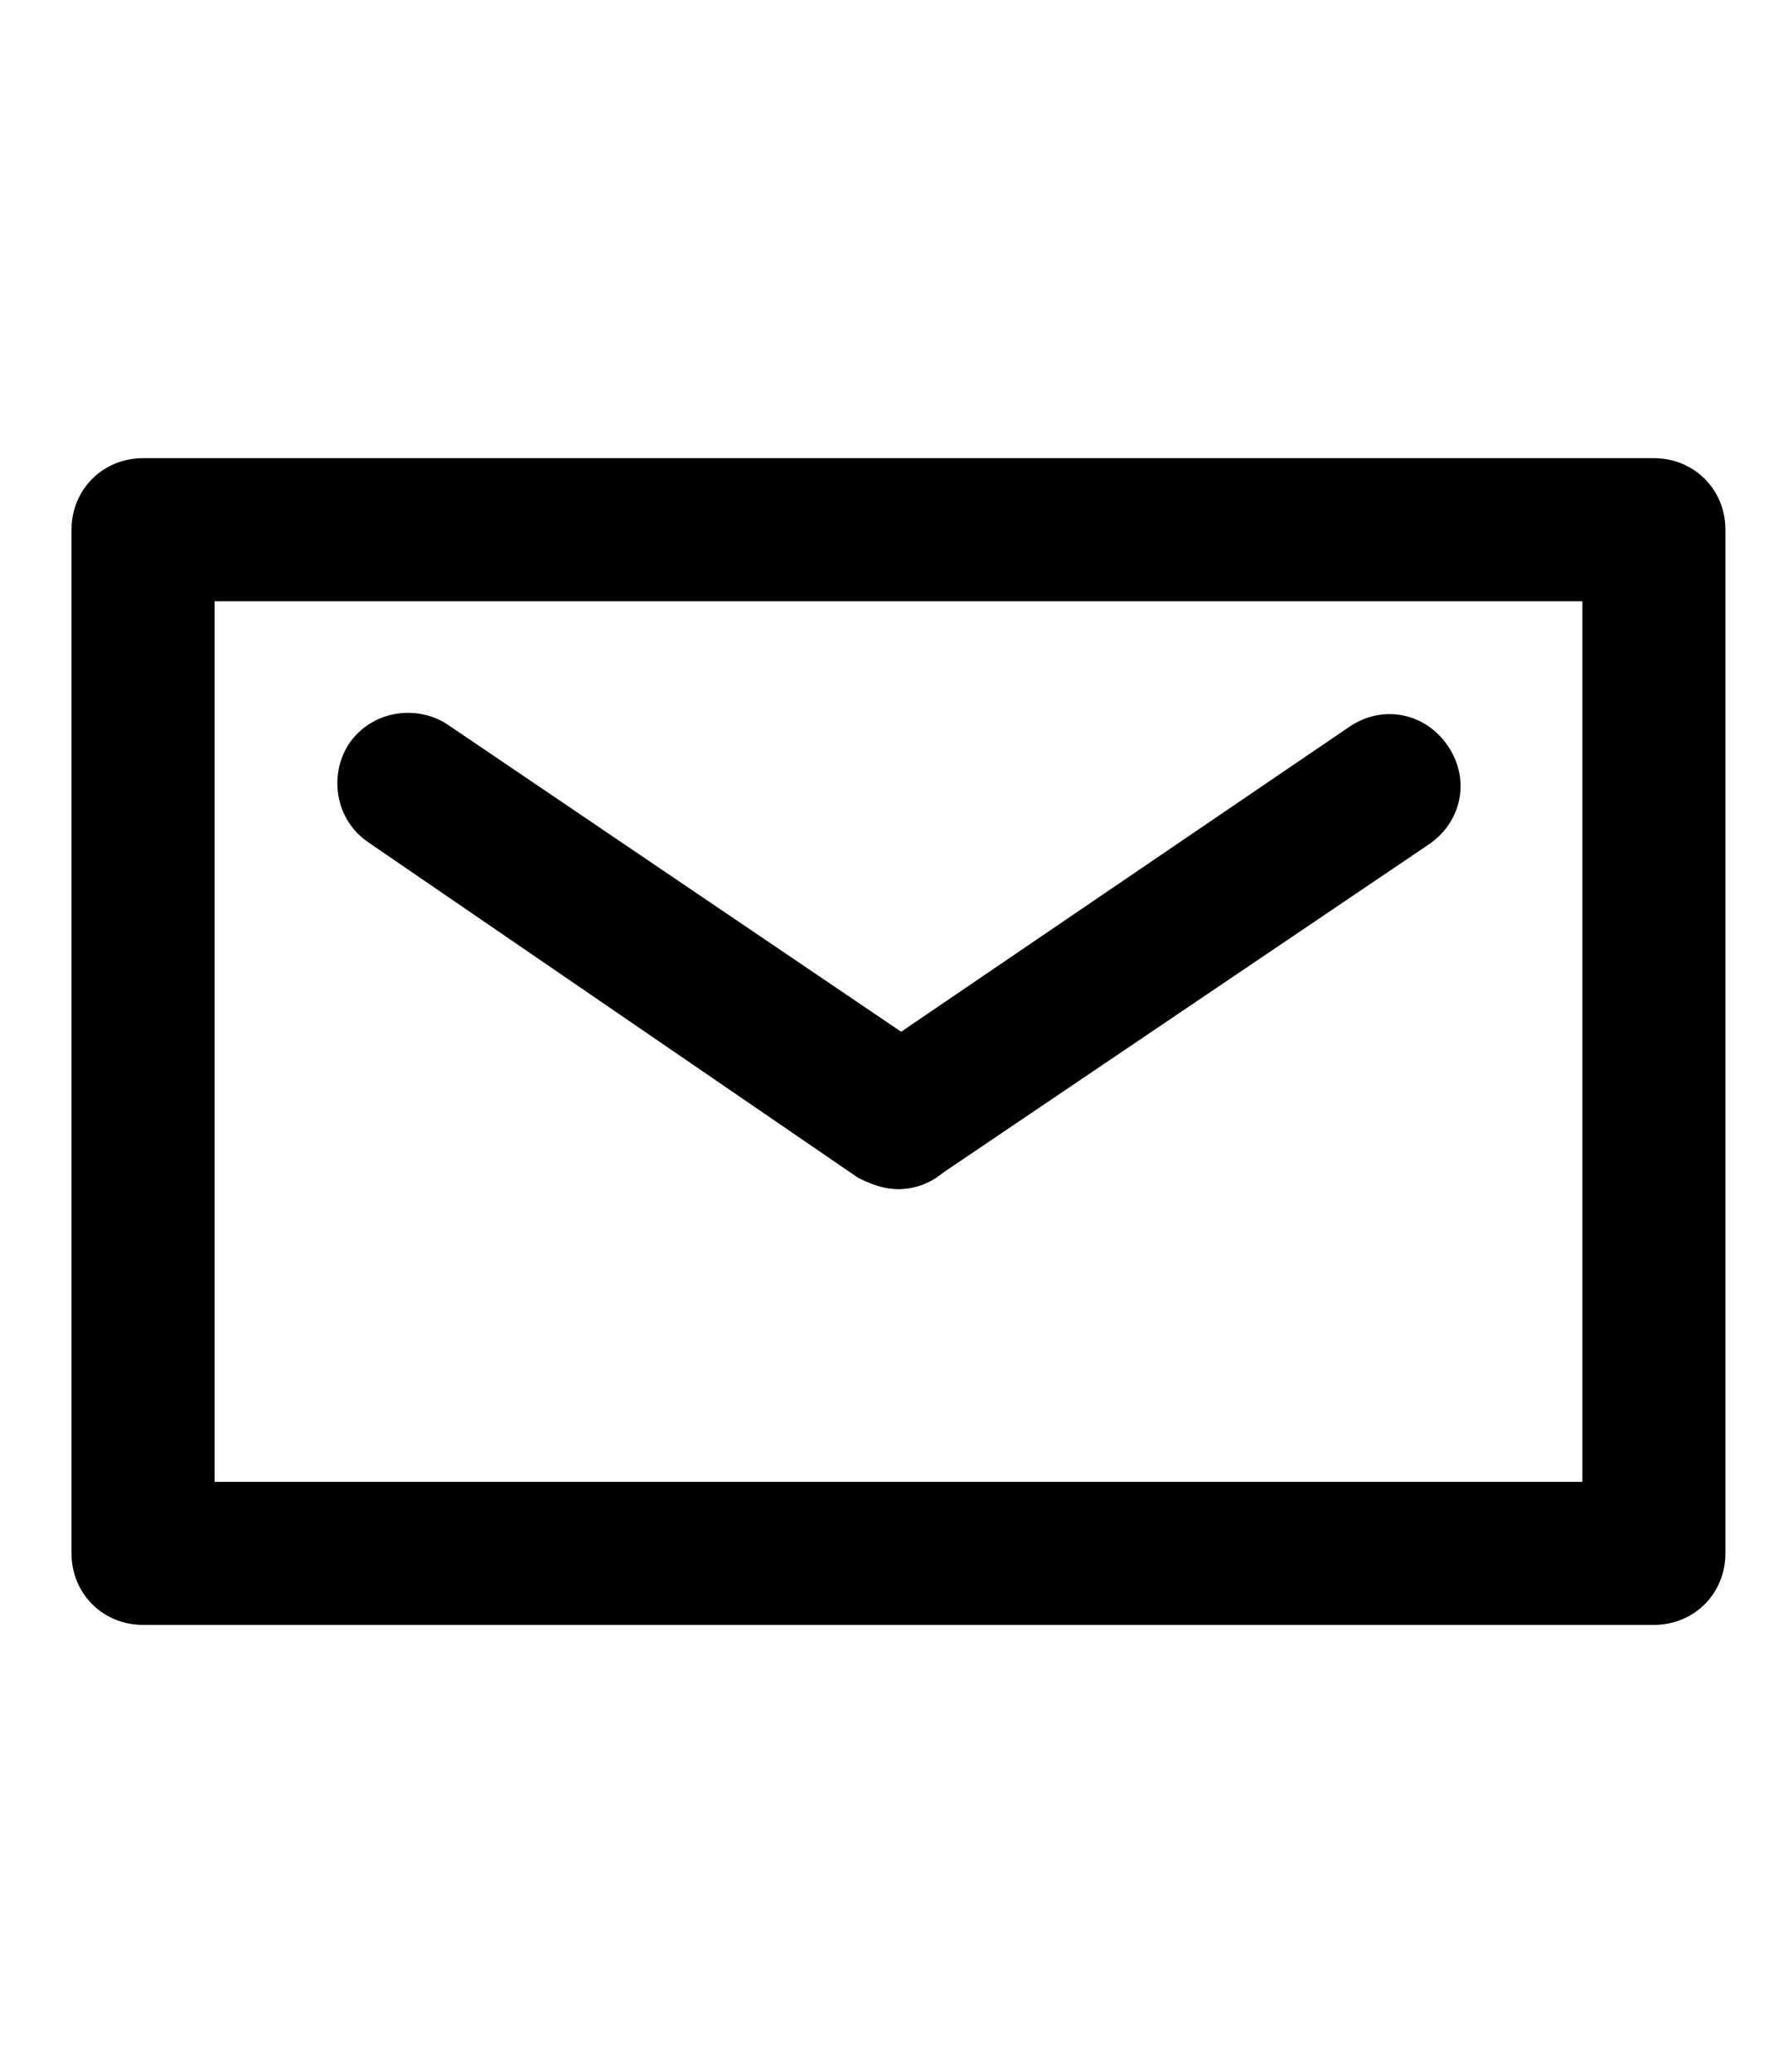
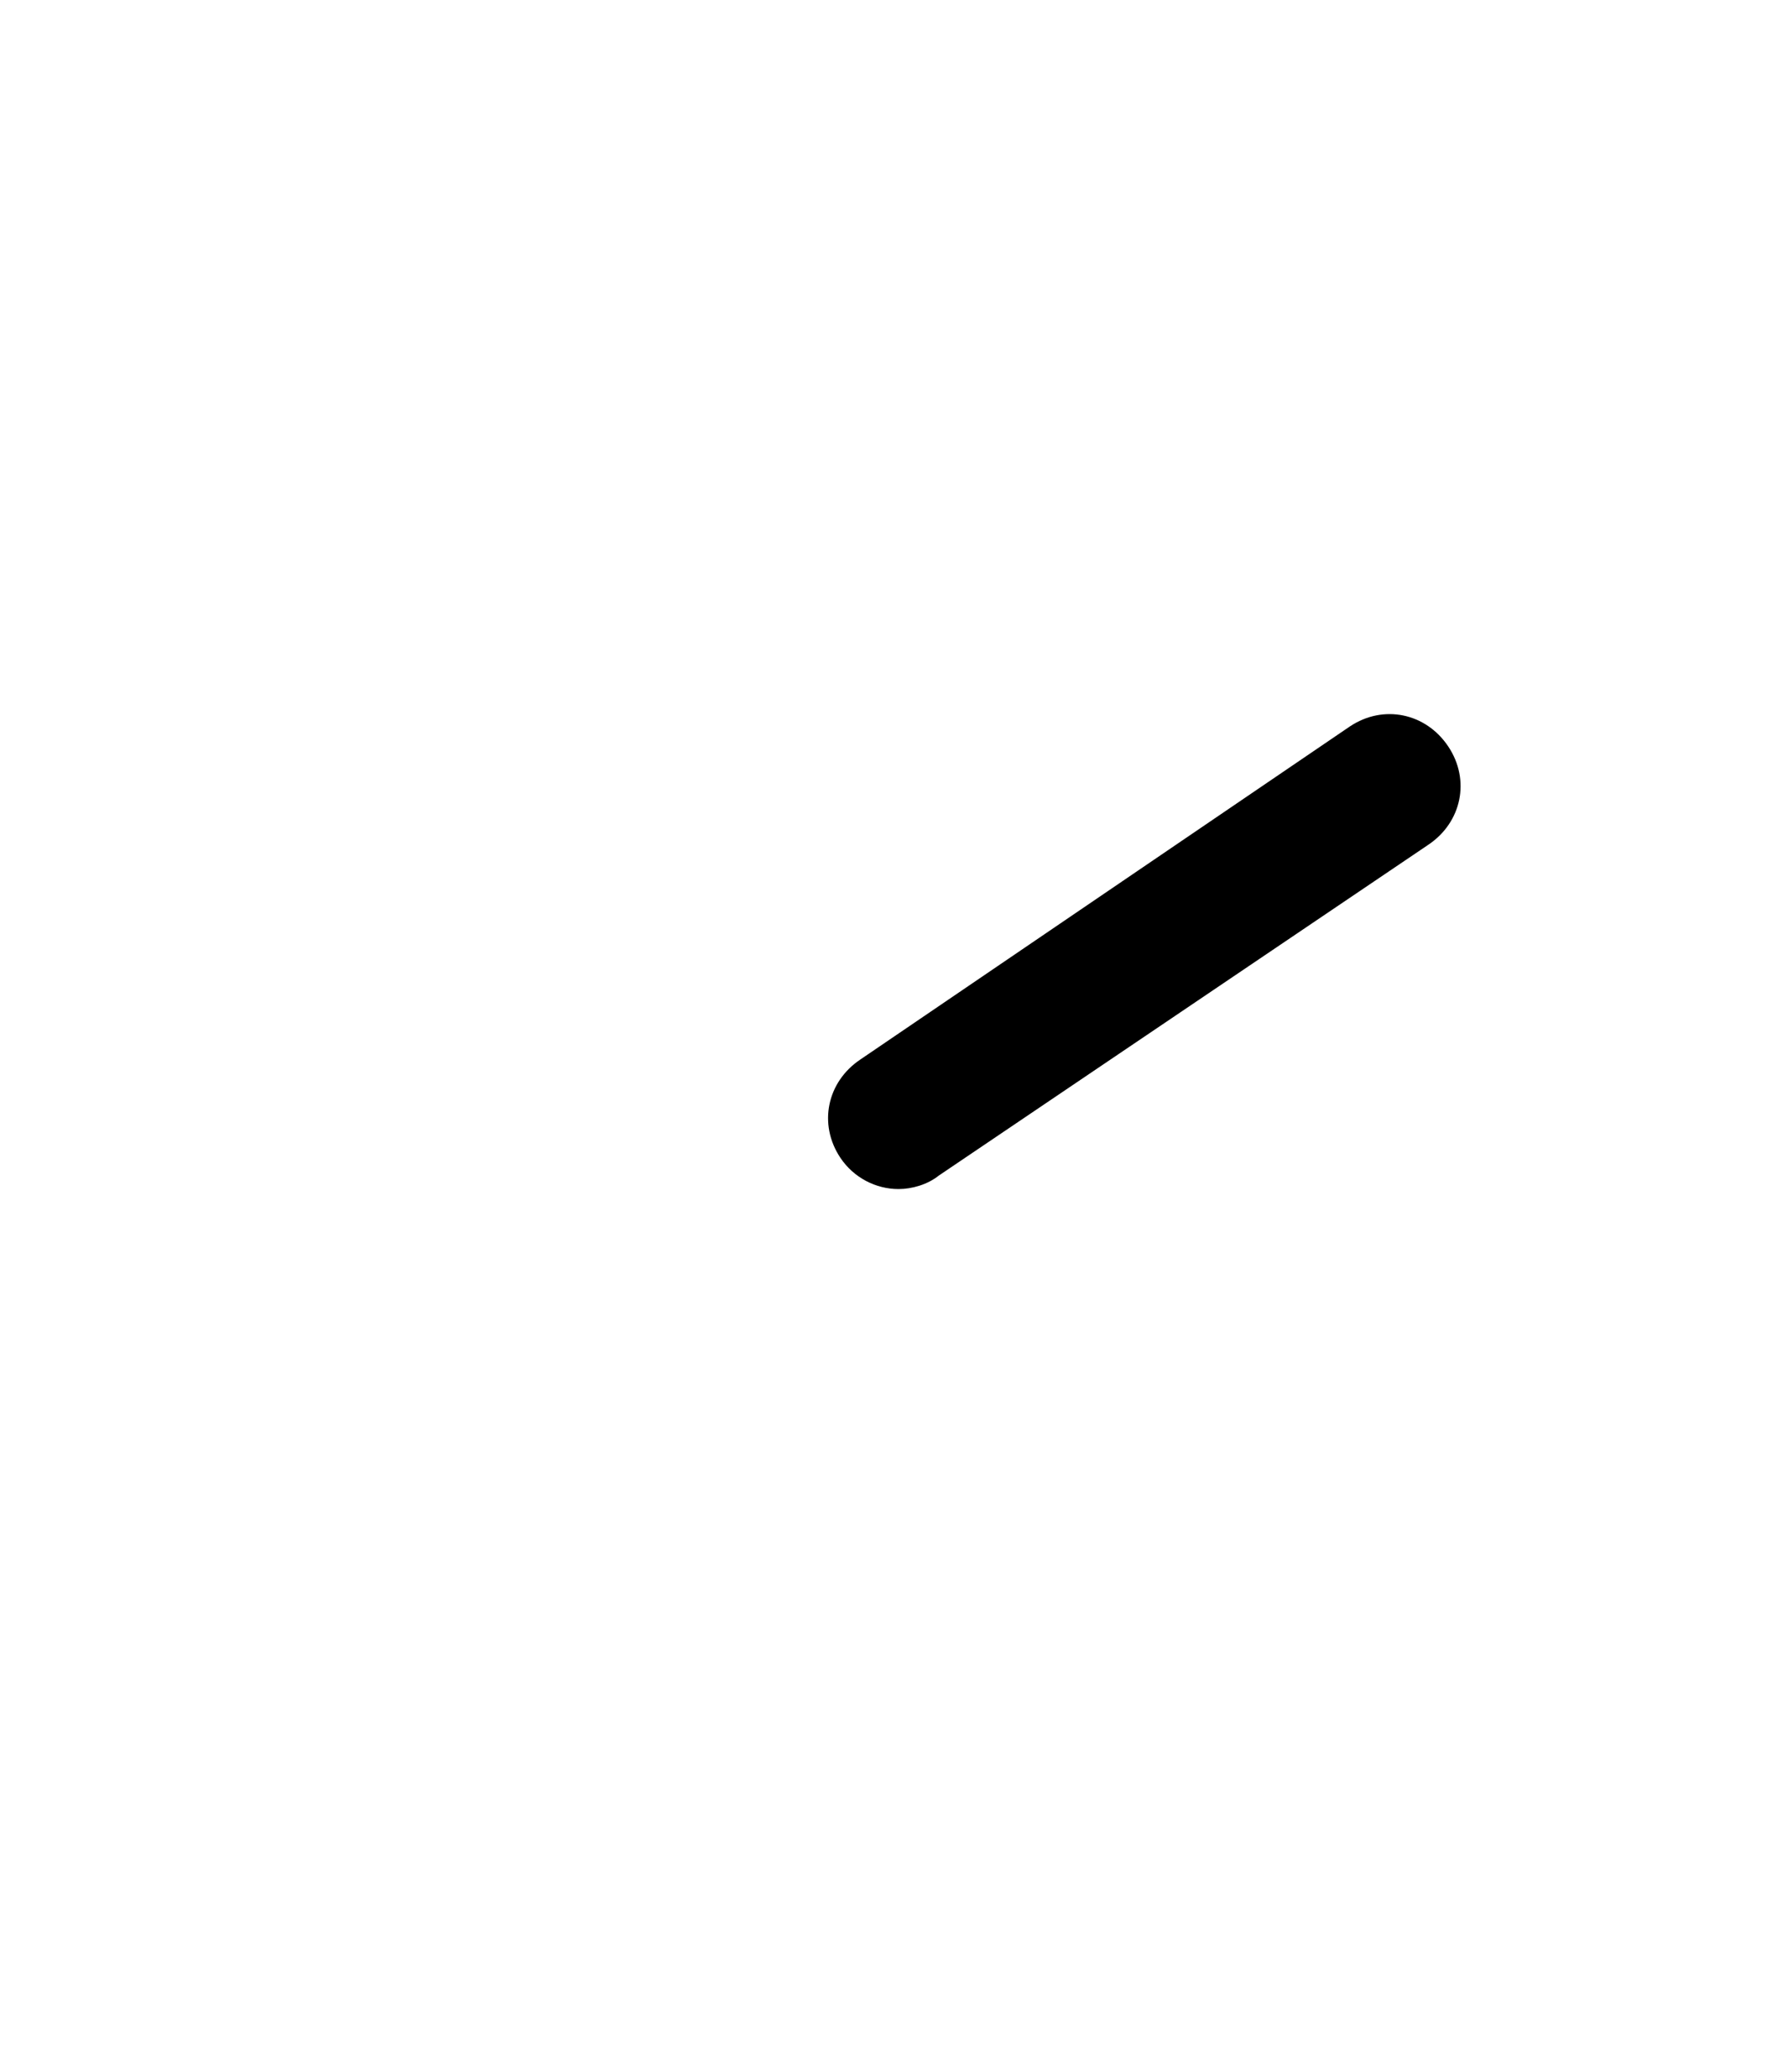
<svg xmlns="http://www.w3.org/2000/svg" viewBox="0 0 80 92.7">
-   <path d="M74 72.7H6.4c-1.8 0-3.2-1.4-3.2-3.2V23.7c0-1.8 1.4-3.2 3.2-3.2H74c1.8 0 3.2 1.4 3.2 3.2v45.8c0 1.8-1.4 3.2-3.2 3.2zM9.6 66.3h61.2V26.9H9.6v39.4z" />
-   <path d="M40.2 53.2c-.6 0-1.2-.2-1.8-.5l-21.9-15c-1.5-1-1.8-3-.9-4.4 1-1.5 3-1.8 4.4-.9l22 14.9c1.5 1 1.8 3 .9 4.4-.7 1-1.7 1.5-2.7 1.5z" />
  <path d="M40.2 53.2c-1 0-2-.5-2.6-1.4-1-1.5-.6-3.4.9-4.4l21.9-14.9c1.5-1 3.4-.6 4.4.9 1 1.5.6 3.4-.9 4.4L42 52.6c-.5.4-1.2.6-1.8.6z" />
</svg>